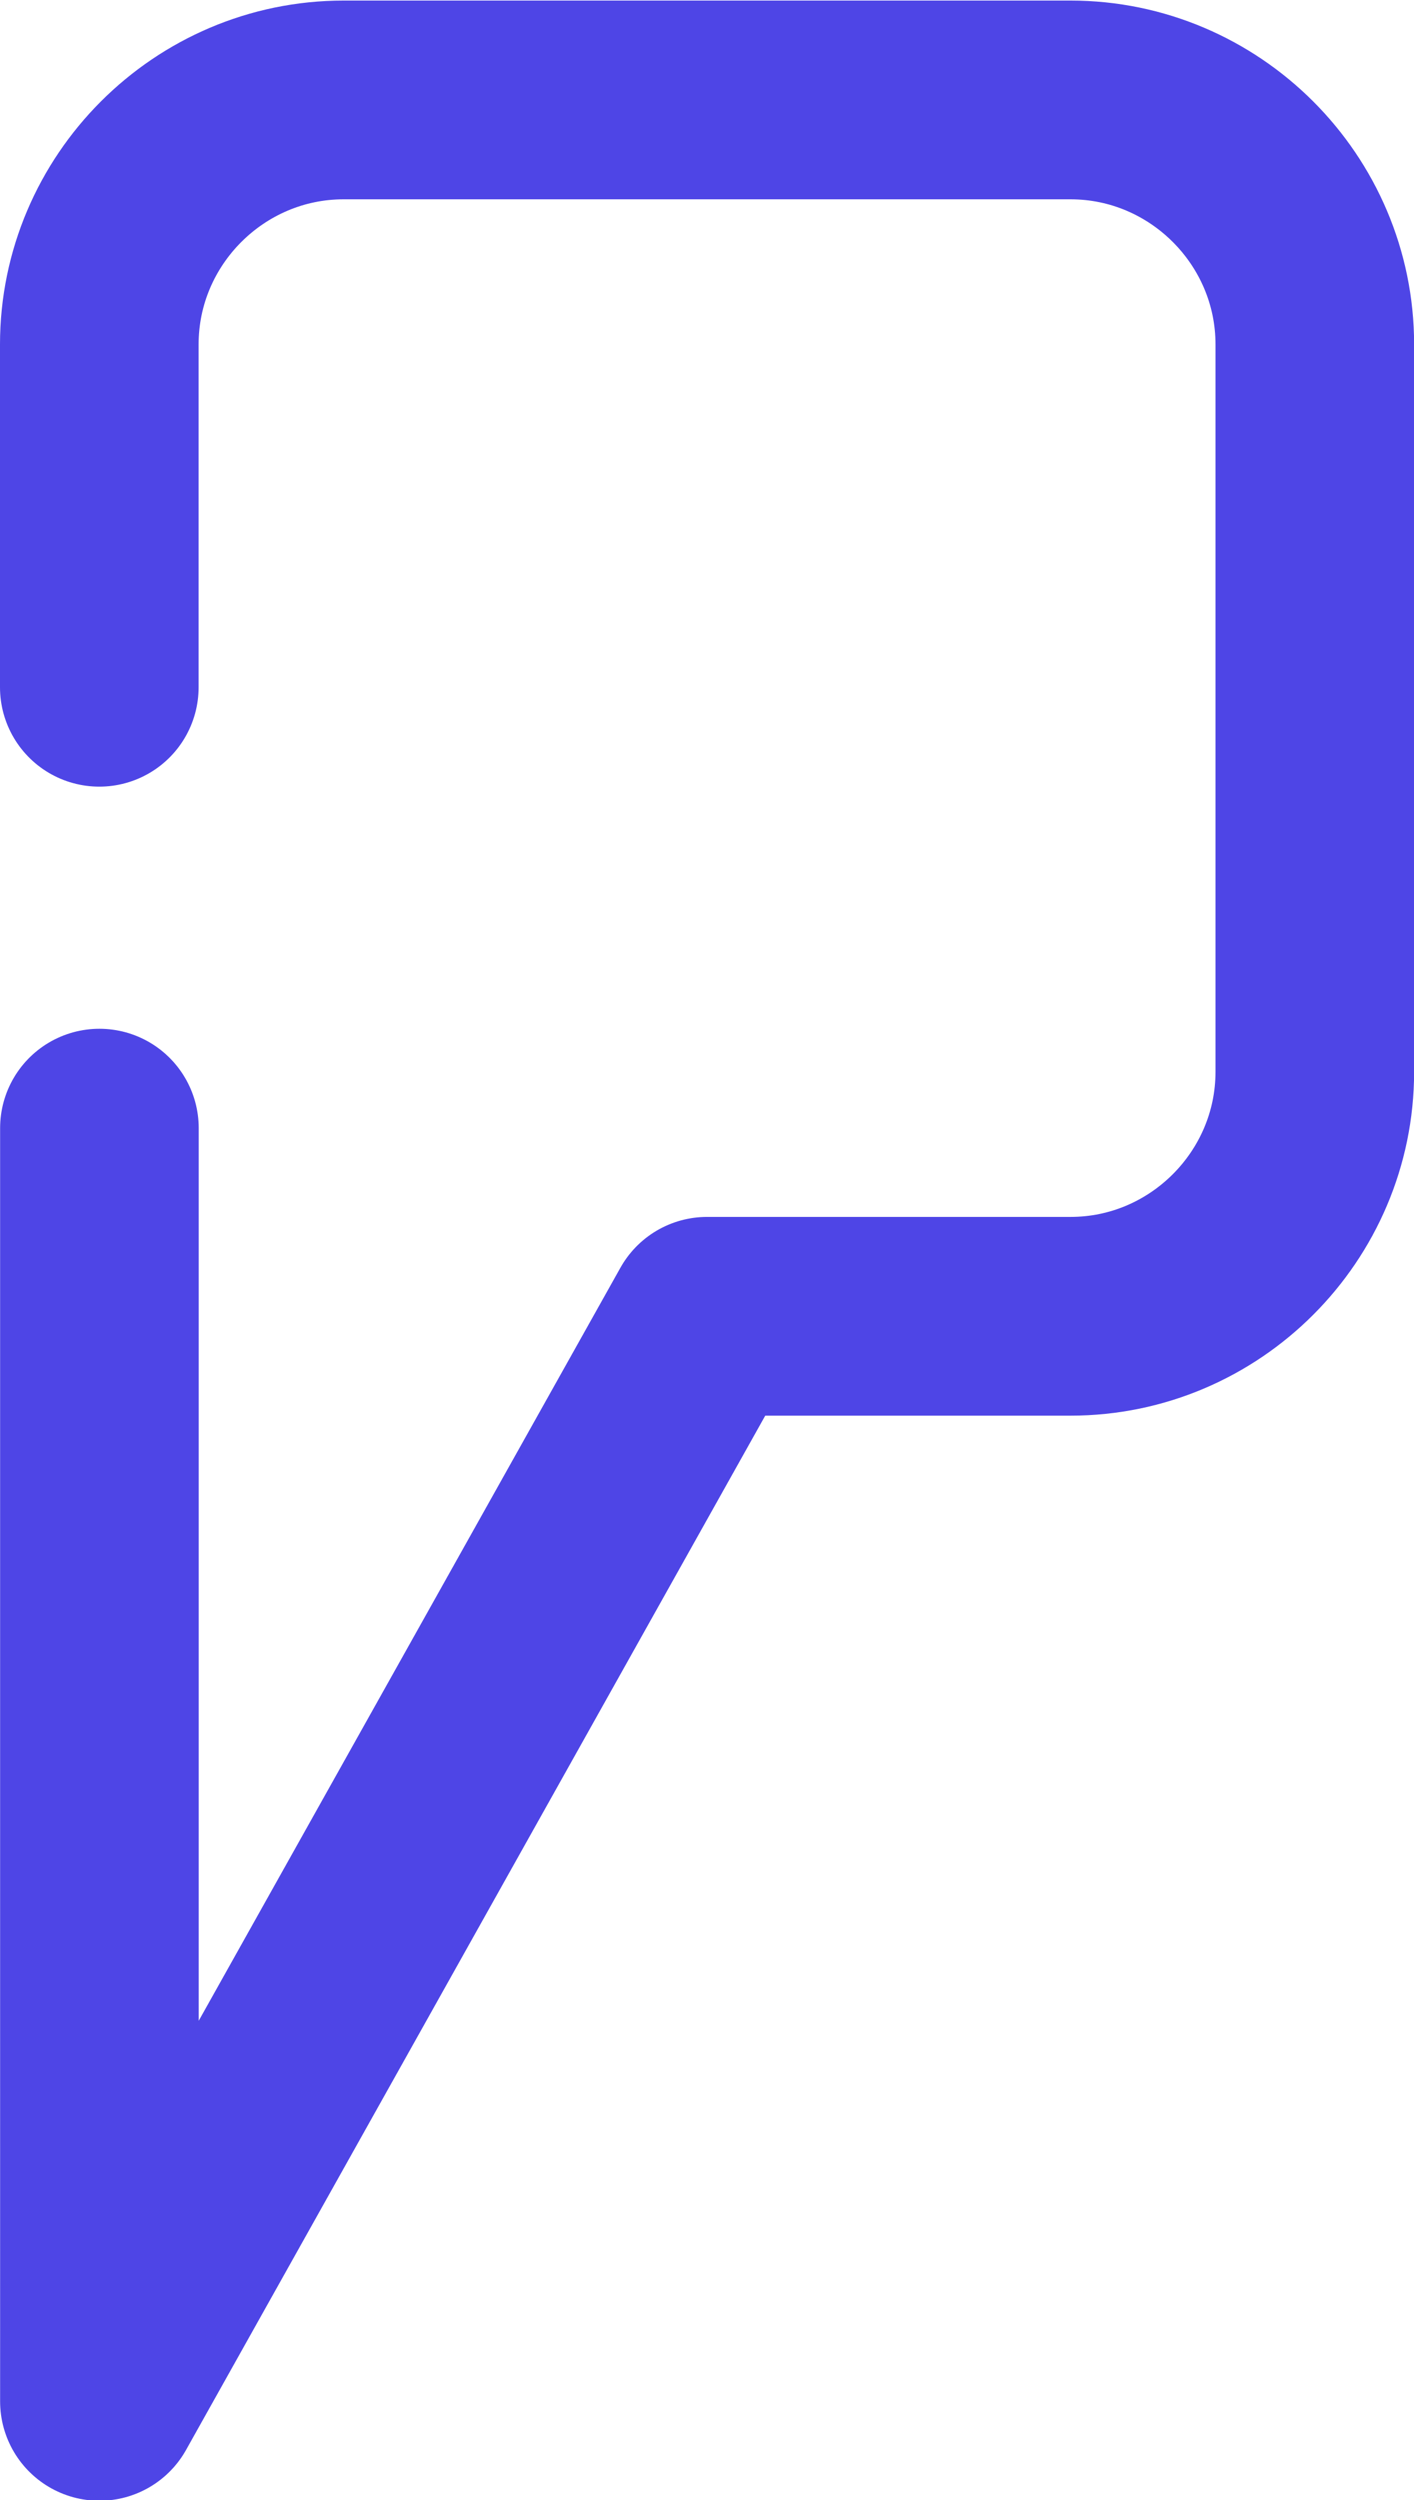
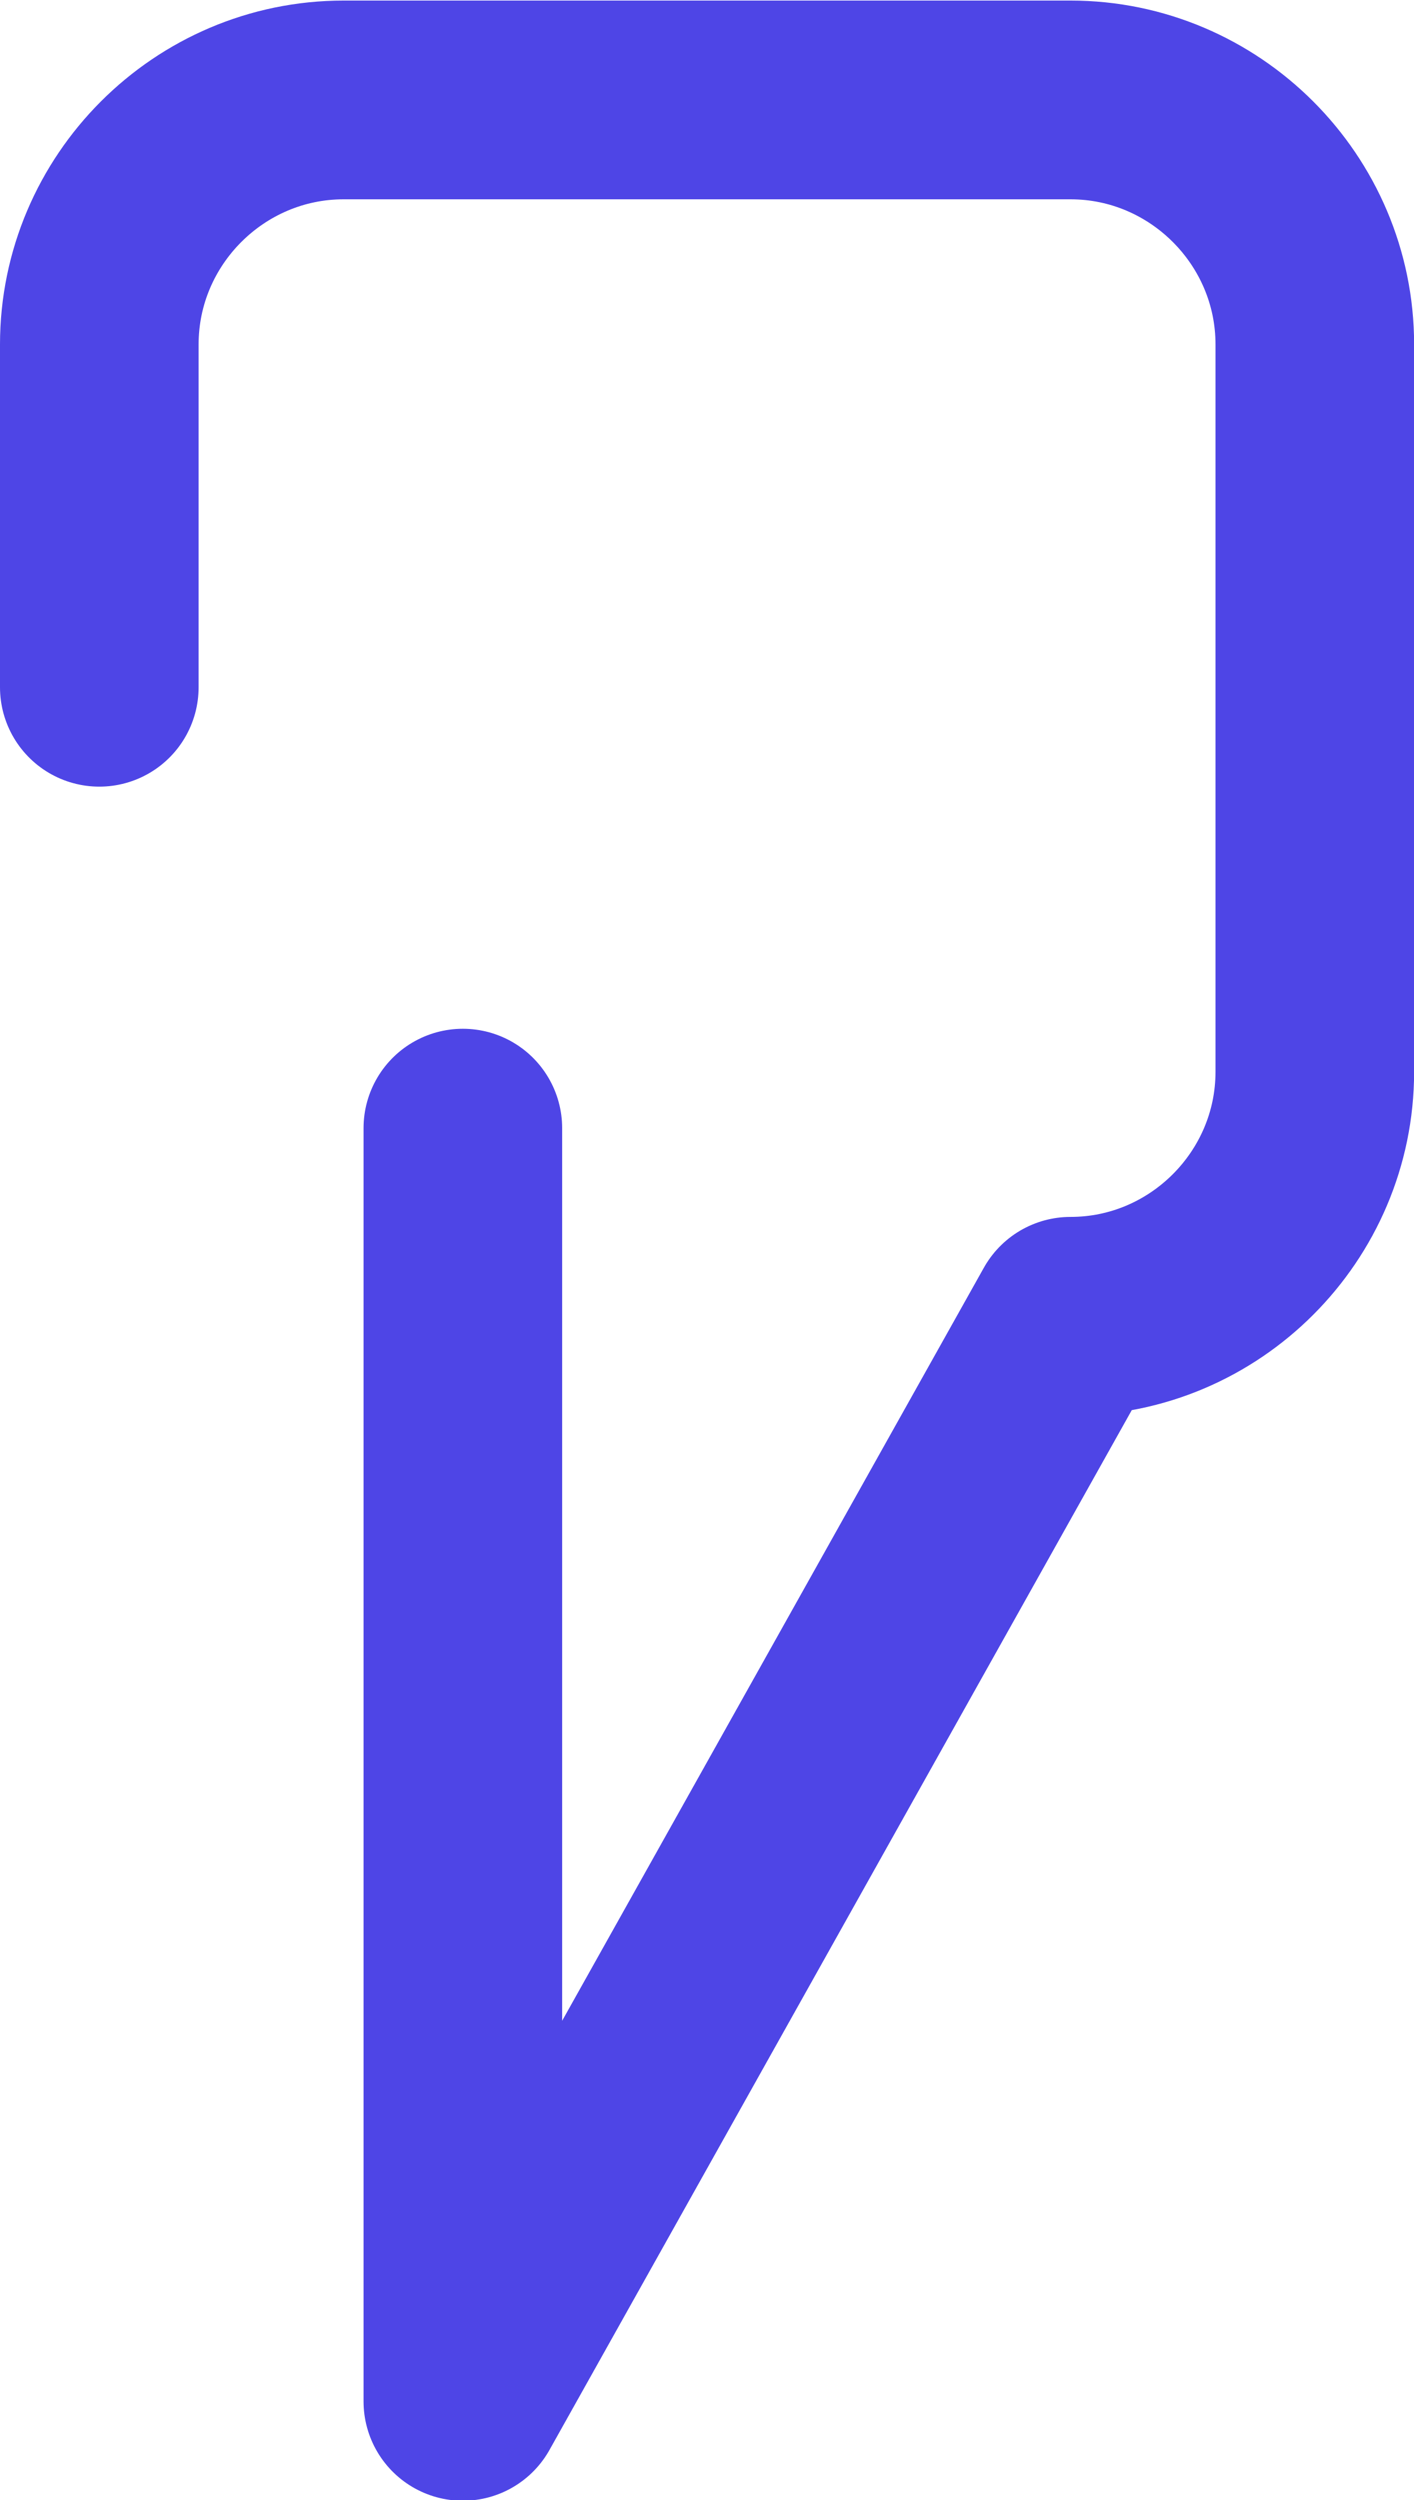
<svg xmlns="http://www.w3.org/2000/svg" width="12.559mm" height="22.19mm" version="1.1" viewBox="0 0 12.559 22.19">
  <g transform="translate(-54.953 -223.16)">
-     <path class="fil0 str0" d="m55.835 229.26v-3.043c0-1.193 0.976-2.17 2.17-2.17h6.456c1.193 0 2.17 0.976 2.17 2.17v6.456c0 1.193-0.976 2.17-2.17 2.17h-3.228l-5.397 9.631v-11.301" clip-rule="evenodd" fill="none" image-rendering="optimizeQuality" shape-rendering="geometricPrecision" stroke="#4E45E6" stroke-linecap="round" stroke-linejoin="round" stroke-miterlimit="22.926" stroke-width="1.764" />
+     <path class="fil0 str0" d="m55.835 229.26v-3.043c0-1.193 0.976-2.17 2.17-2.17h6.456c1.193 0 2.17 0.976 2.17 2.17v6.456c0 1.193-0.976 2.17-2.17 2.17l-5.397 9.631v-11.301" clip-rule="evenodd" fill="none" image-rendering="optimizeQuality" shape-rendering="geometricPrecision" stroke="#4E45E6" stroke-linecap="round" stroke-linejoin="round" stroke-miterlimit="22.926" stroke-width="1.764" />
  </g>
</svg>